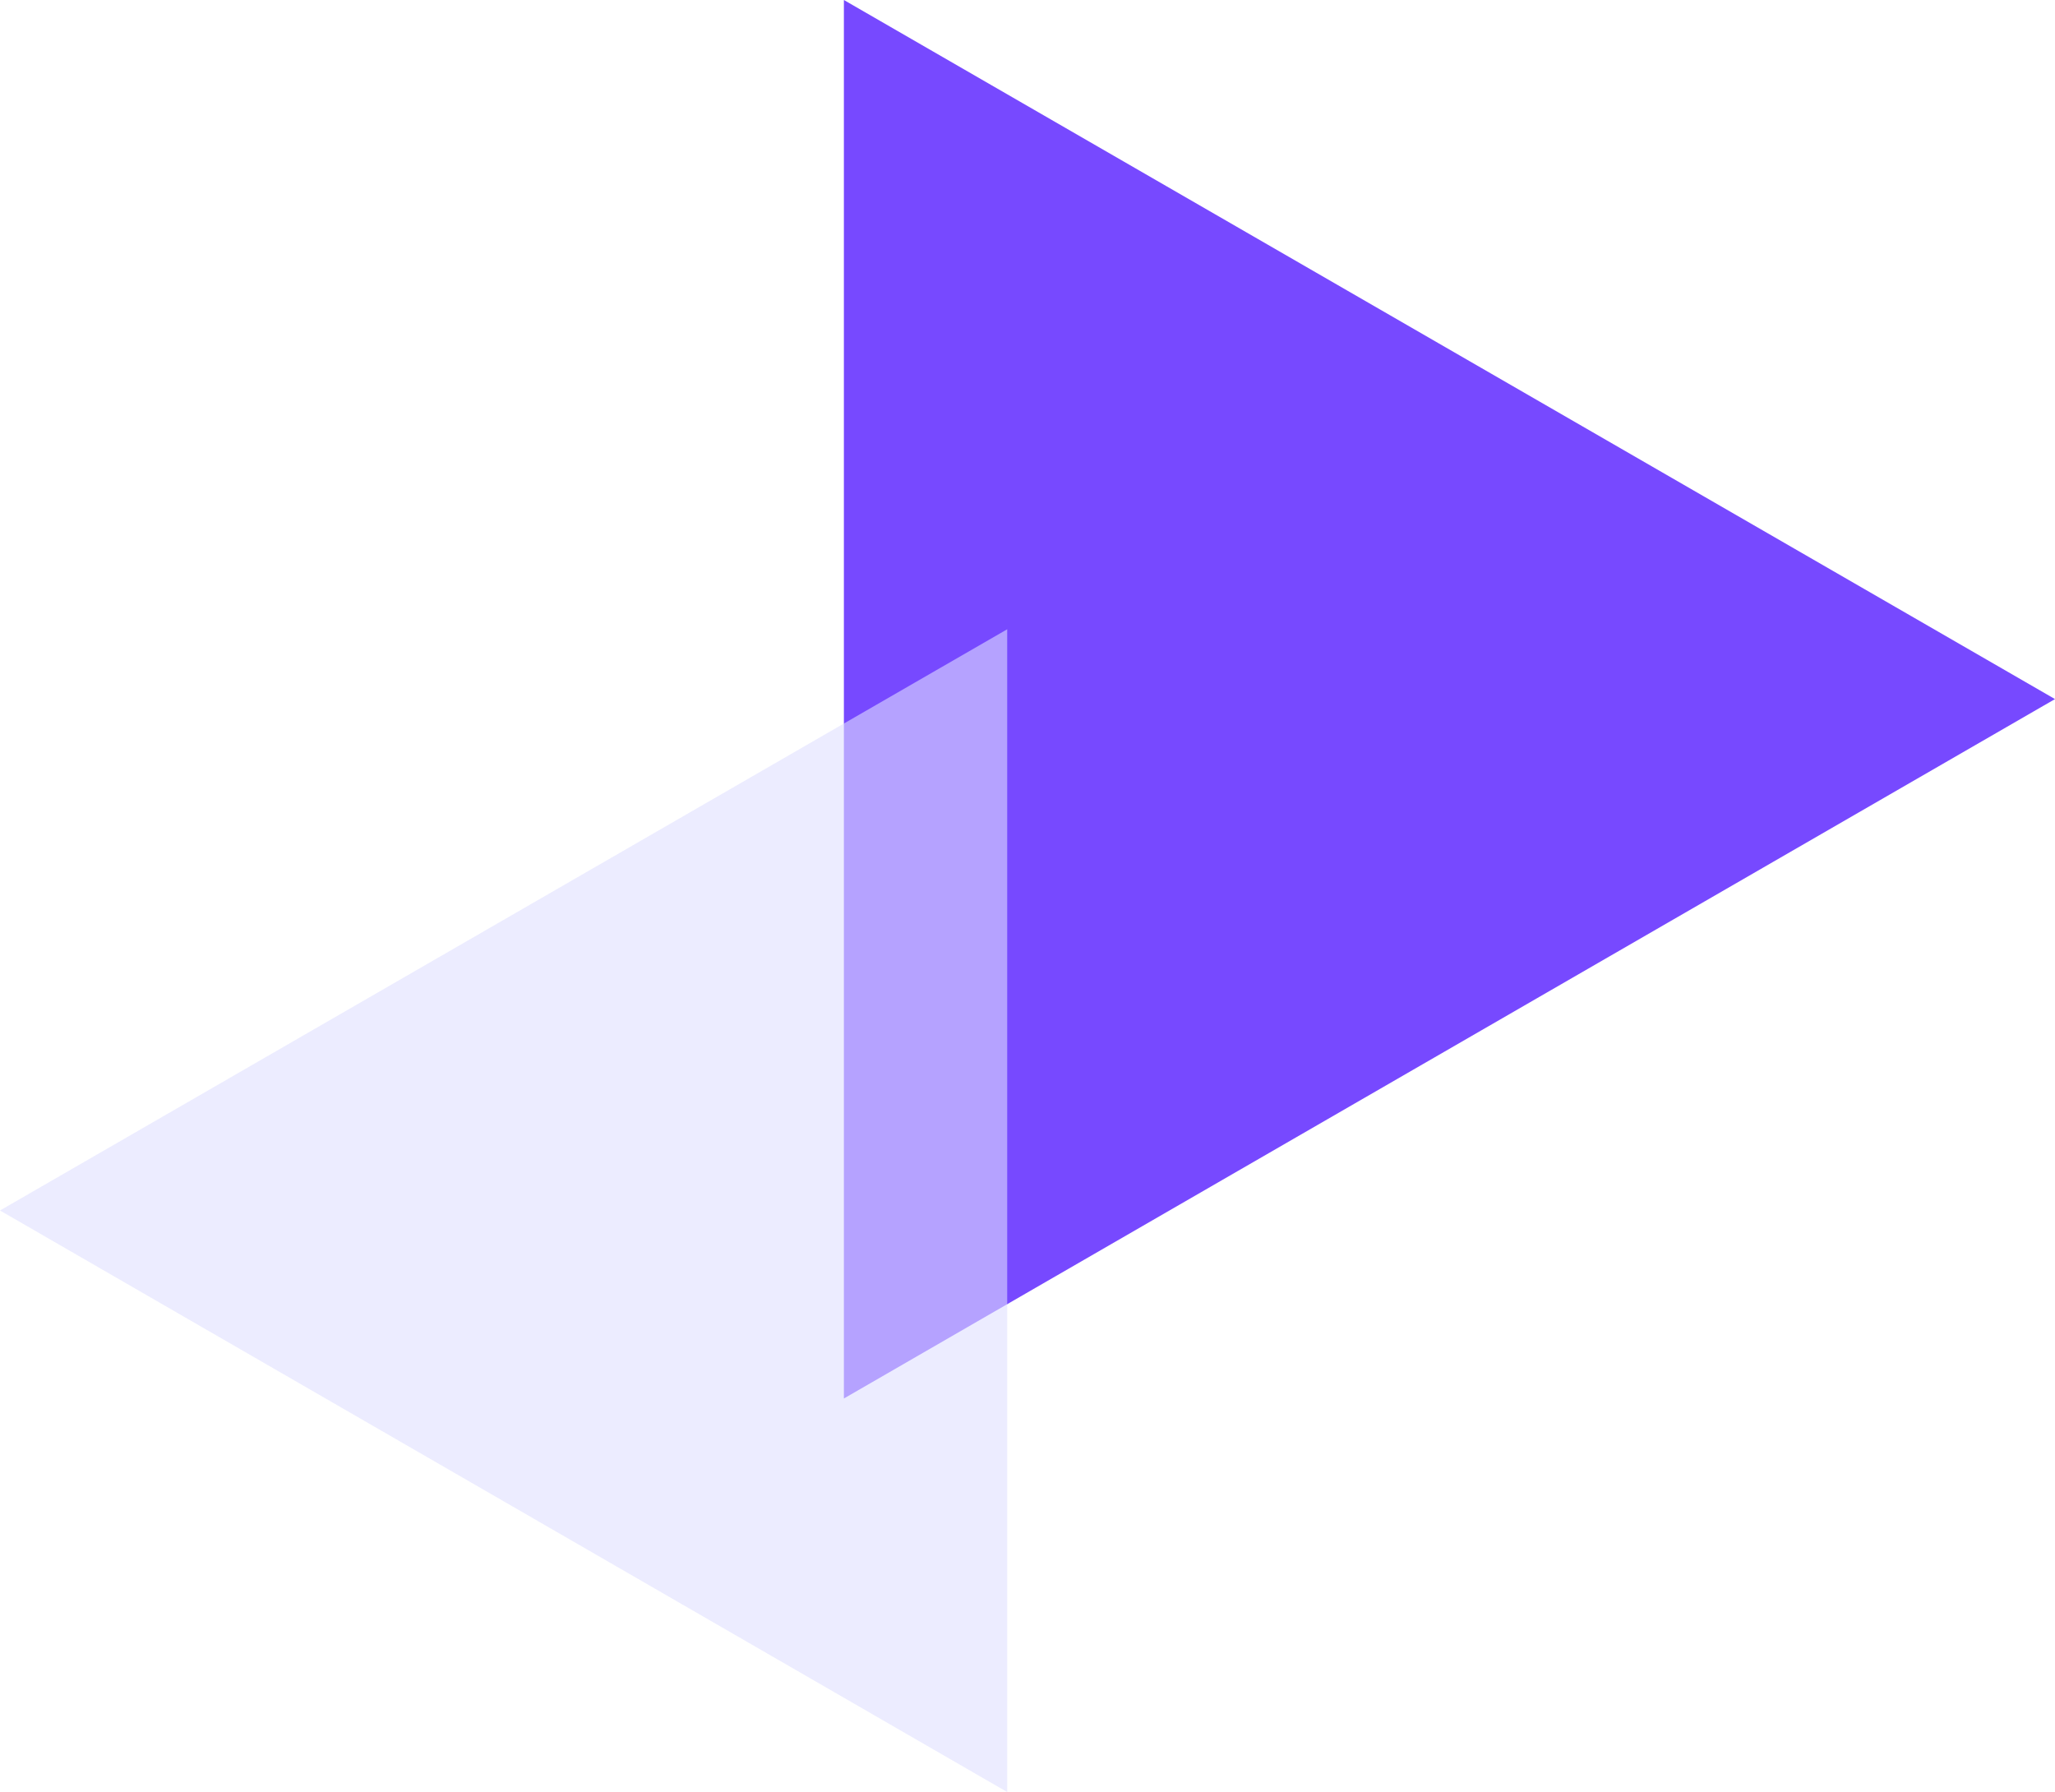
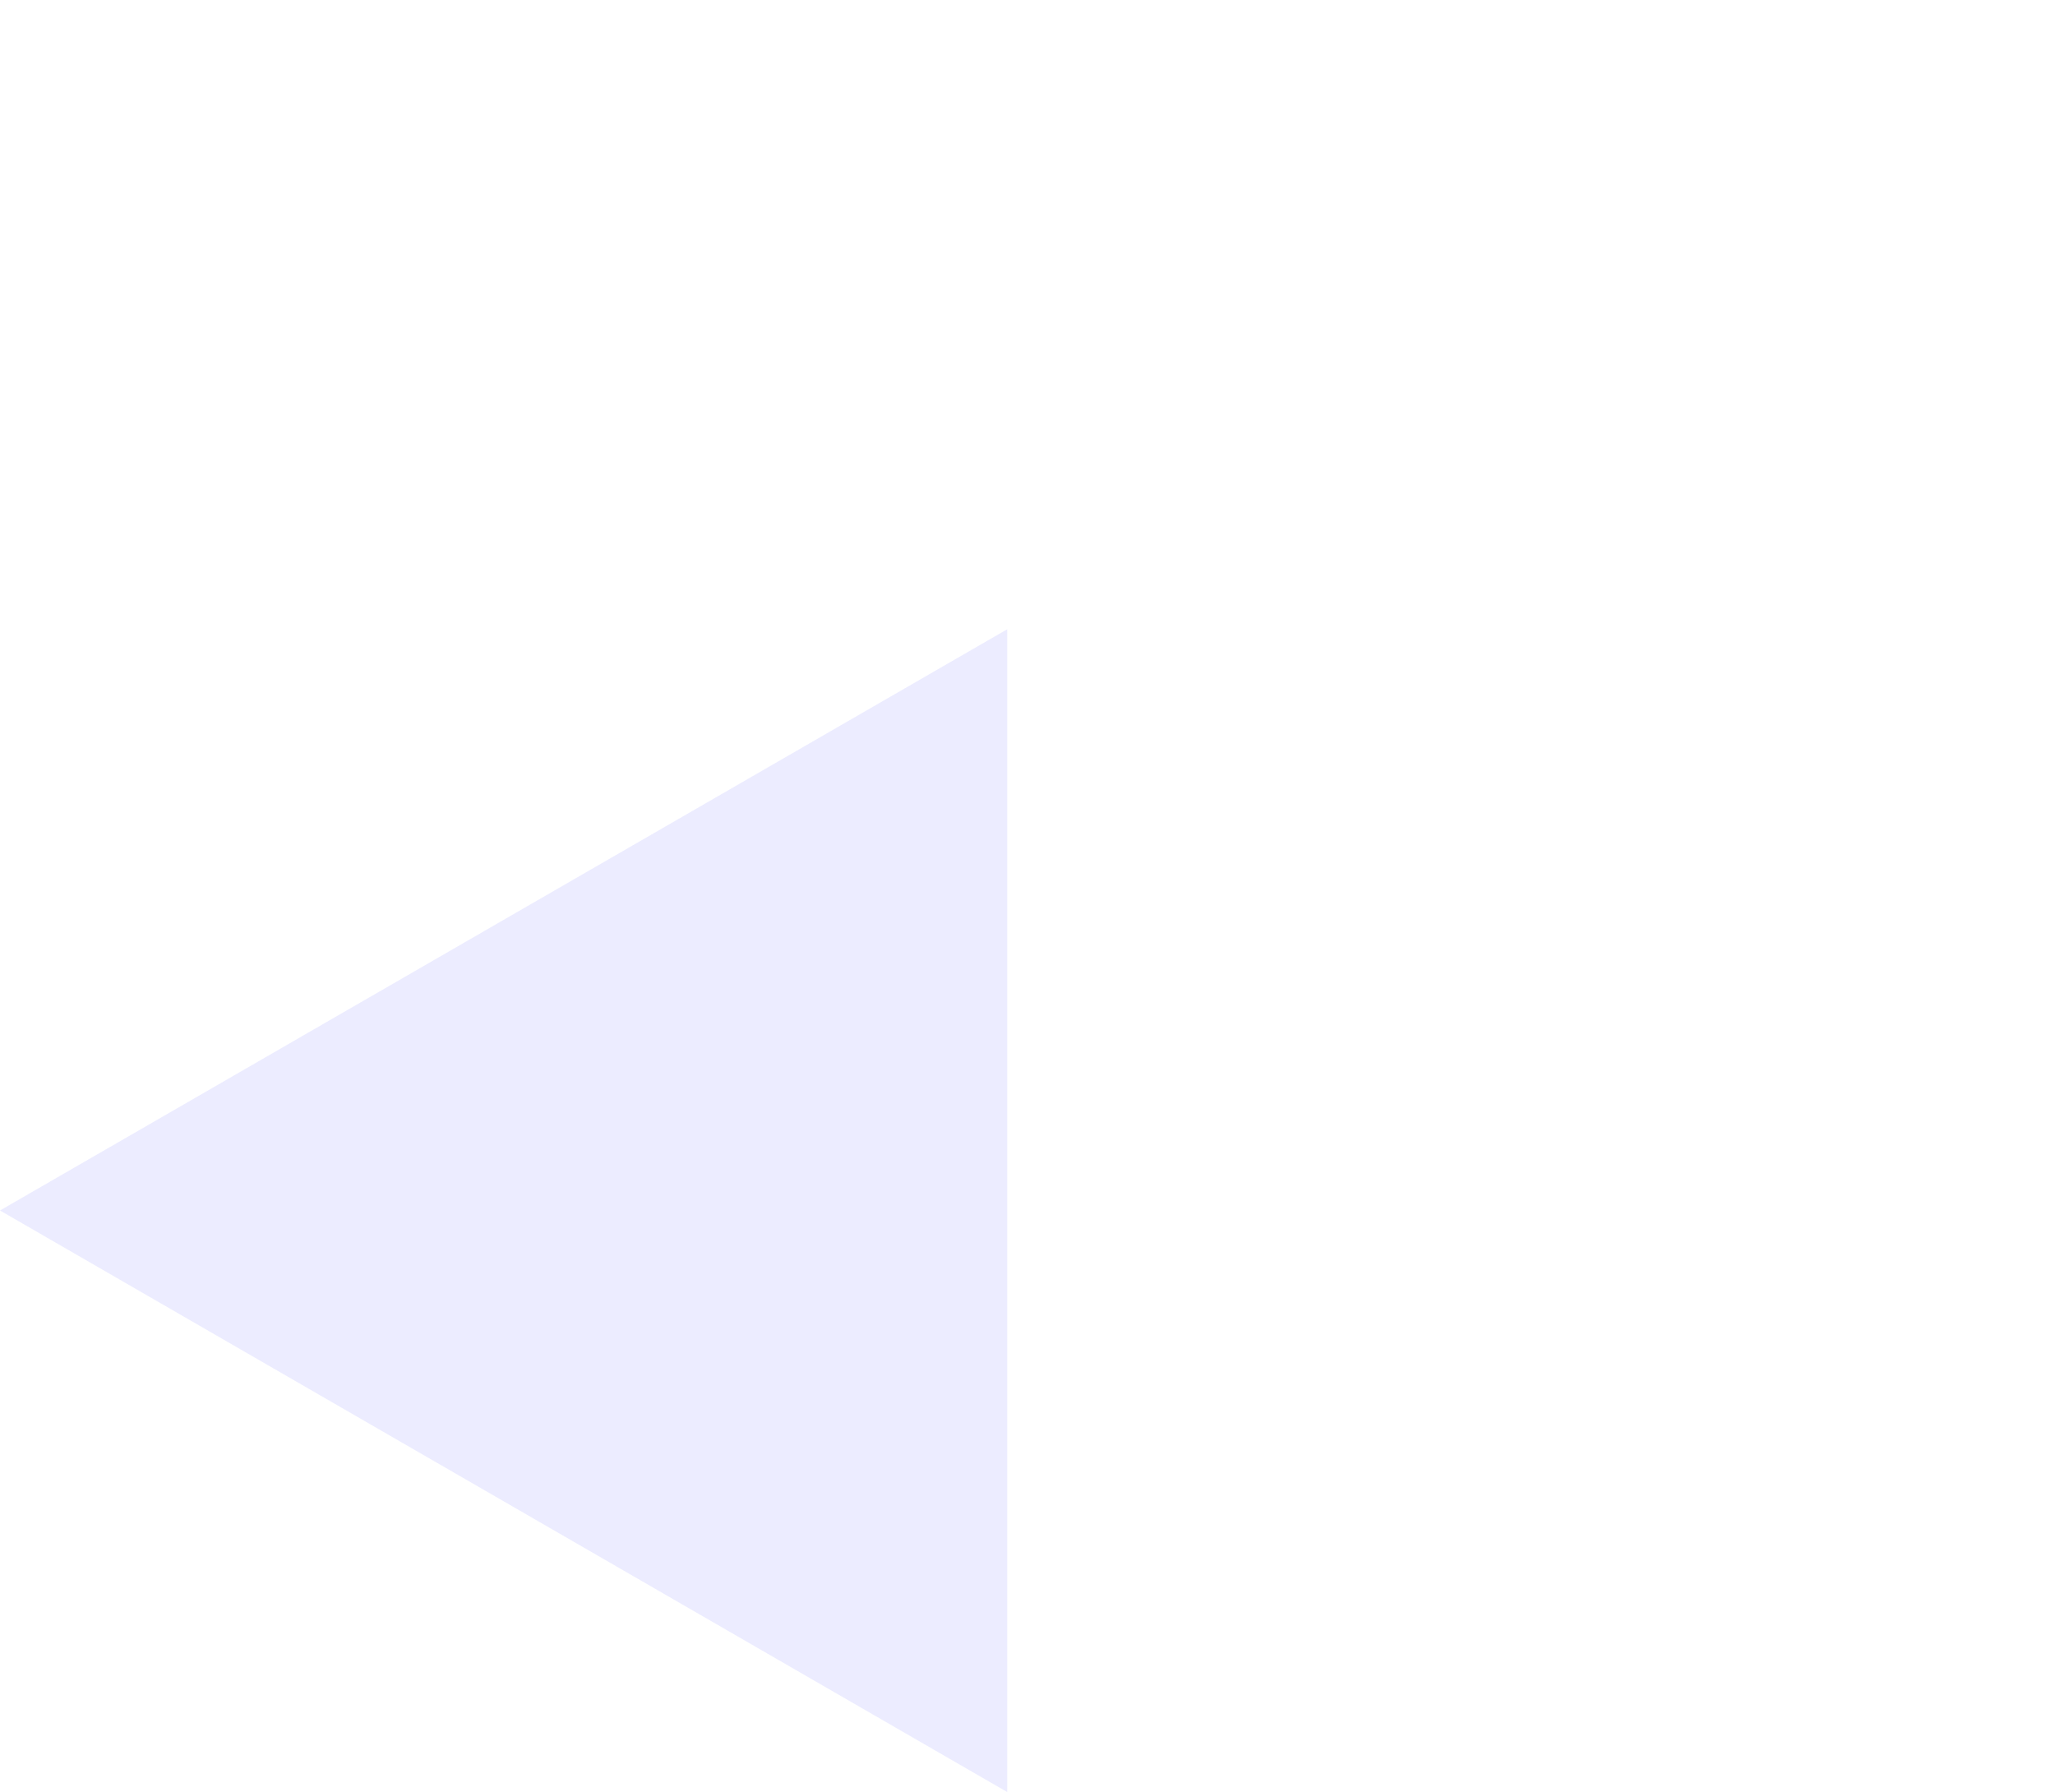
<svg xmlns="http://www.w3.org/2000/svg" id="_图层_2" viewBox="0 0 63.29 55.19">
  <defs>
    <style>.cls-1{fill:#dfdfff;opacity:.59;}.cls-1,.cls-2{fill-rule:evenodd;}.cls-2{fill:#7749ff;}</style>
  </defs>
  <g id="_图层_1-2">
    <g>
-       <polygon class="cls-2" points="63.29 21.53 25.99 43.07 25.99 0 63.29 21.53" />
      <polygon class="cls-1" points="0 37.28 31.02 55.19 31.02 19.38 0 37.28" />
    </g>
  </g>
</svg>